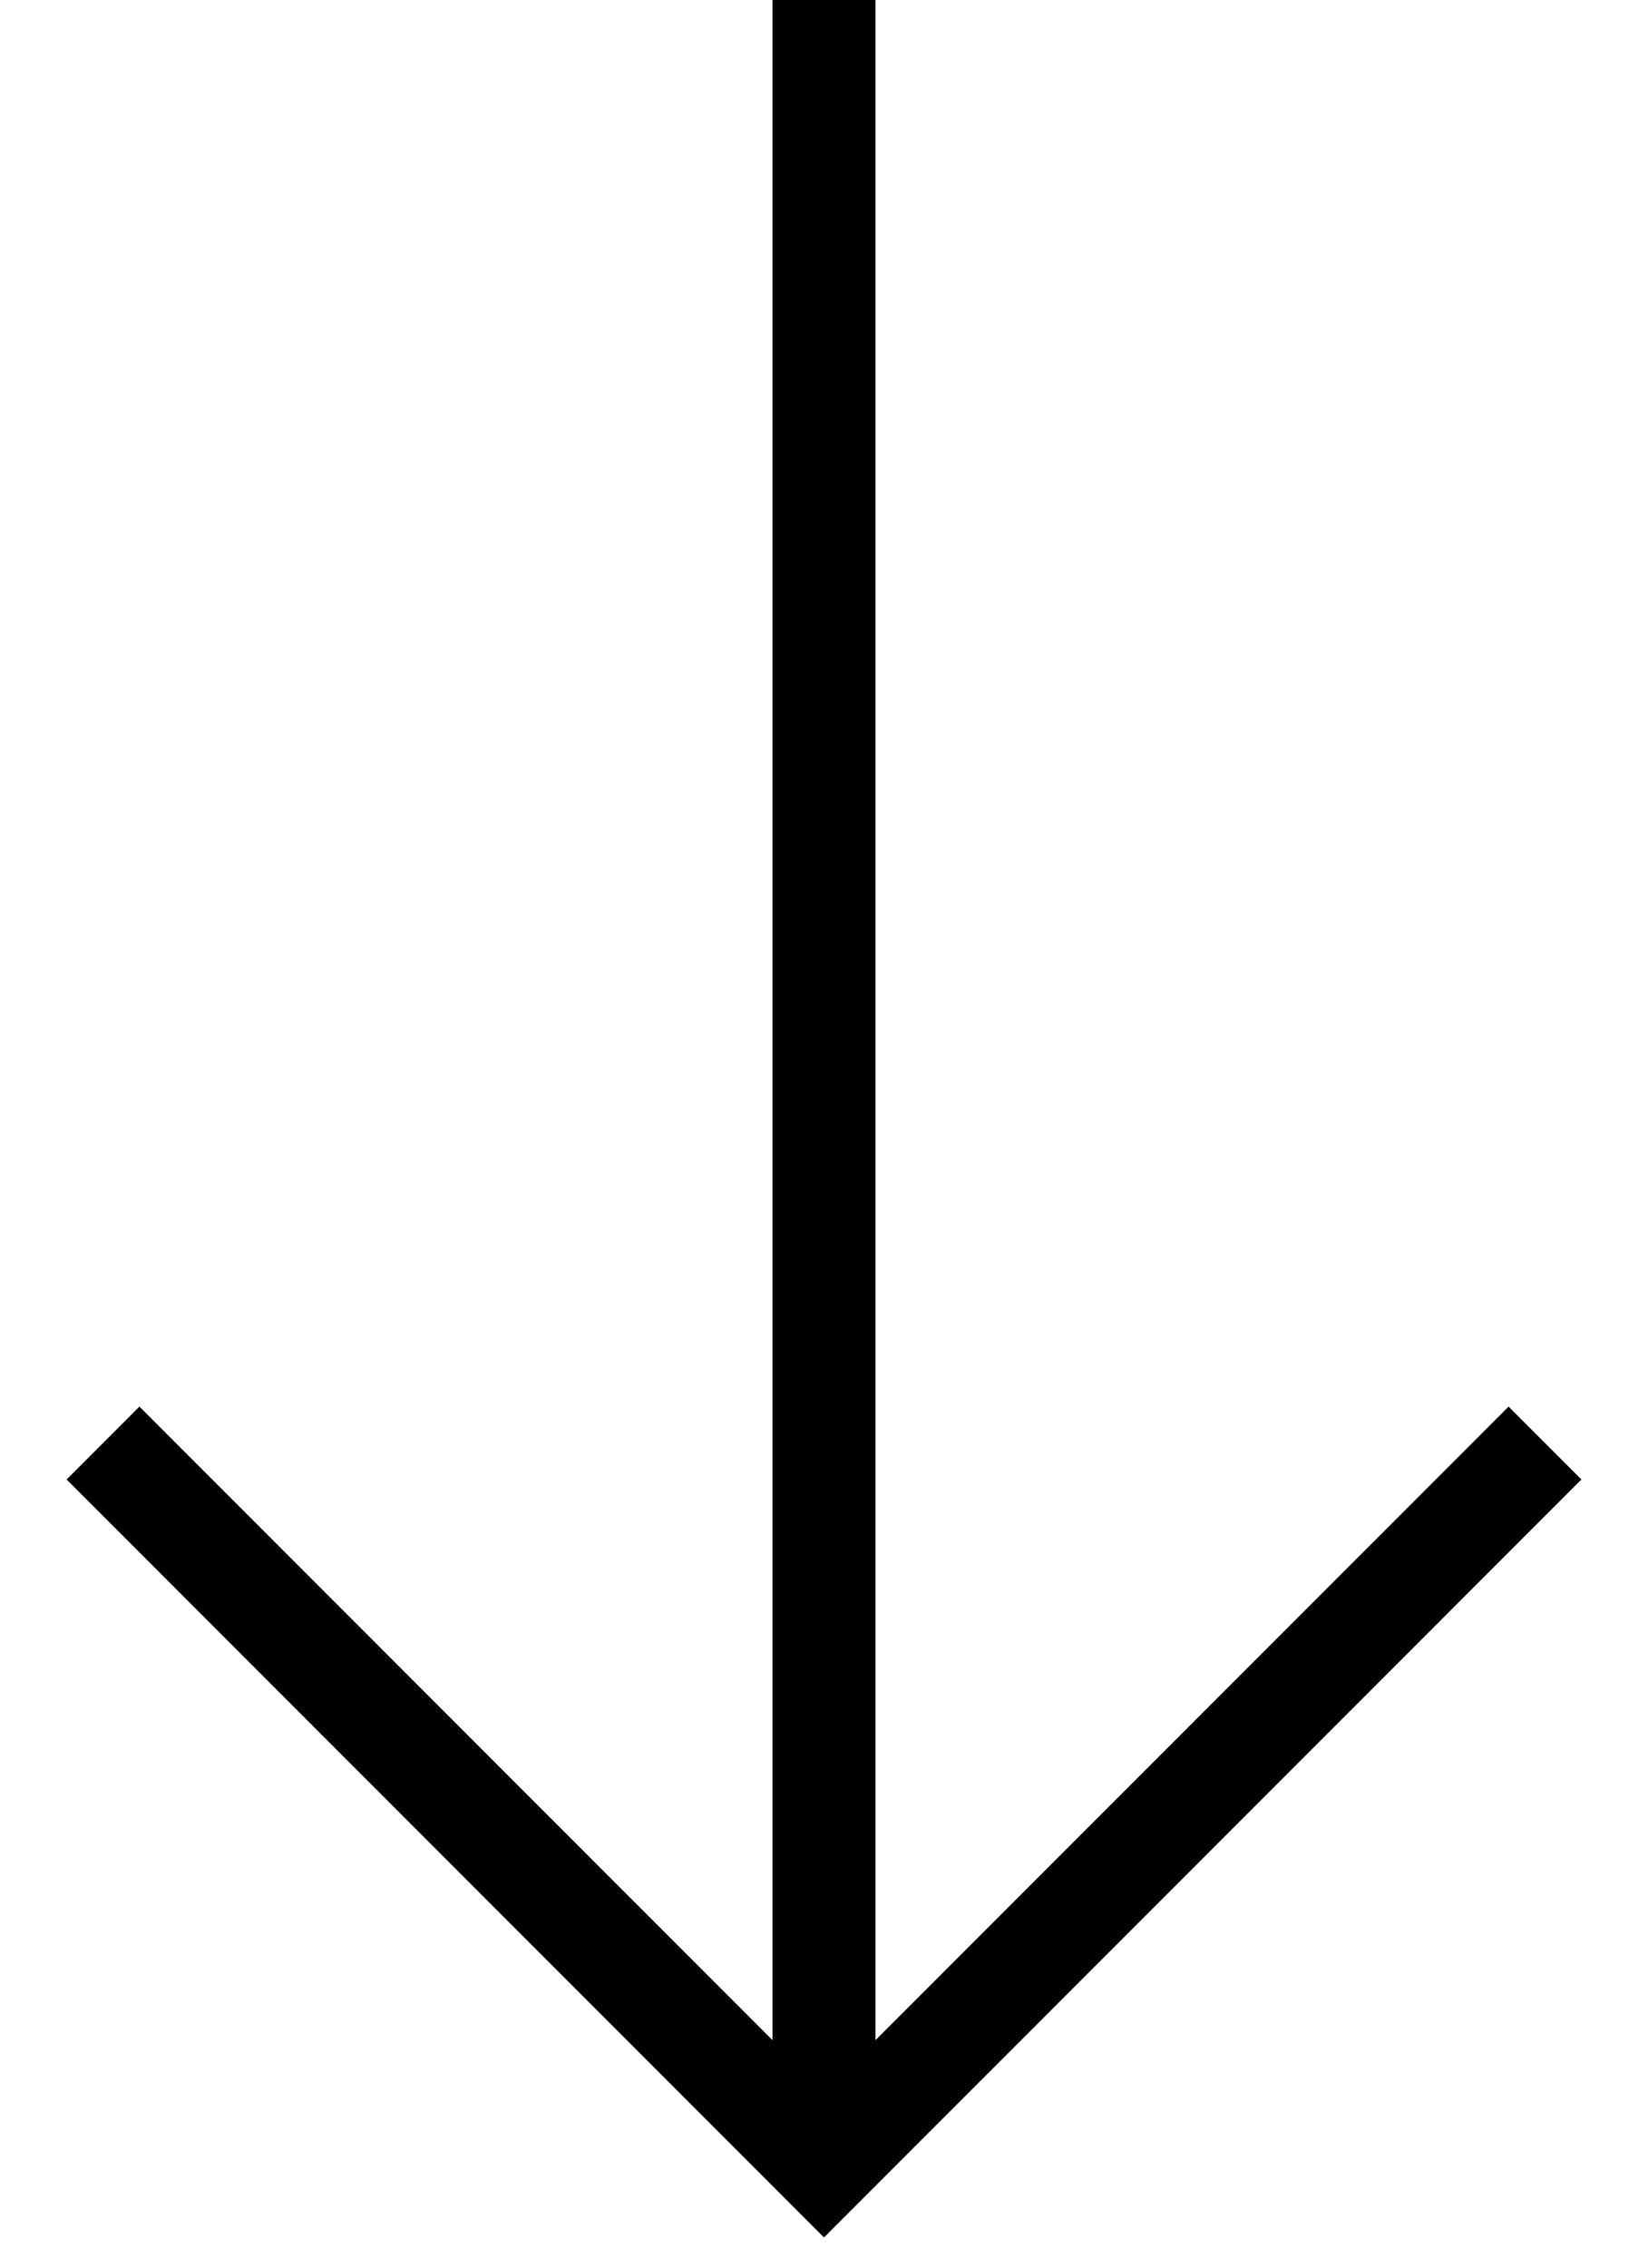
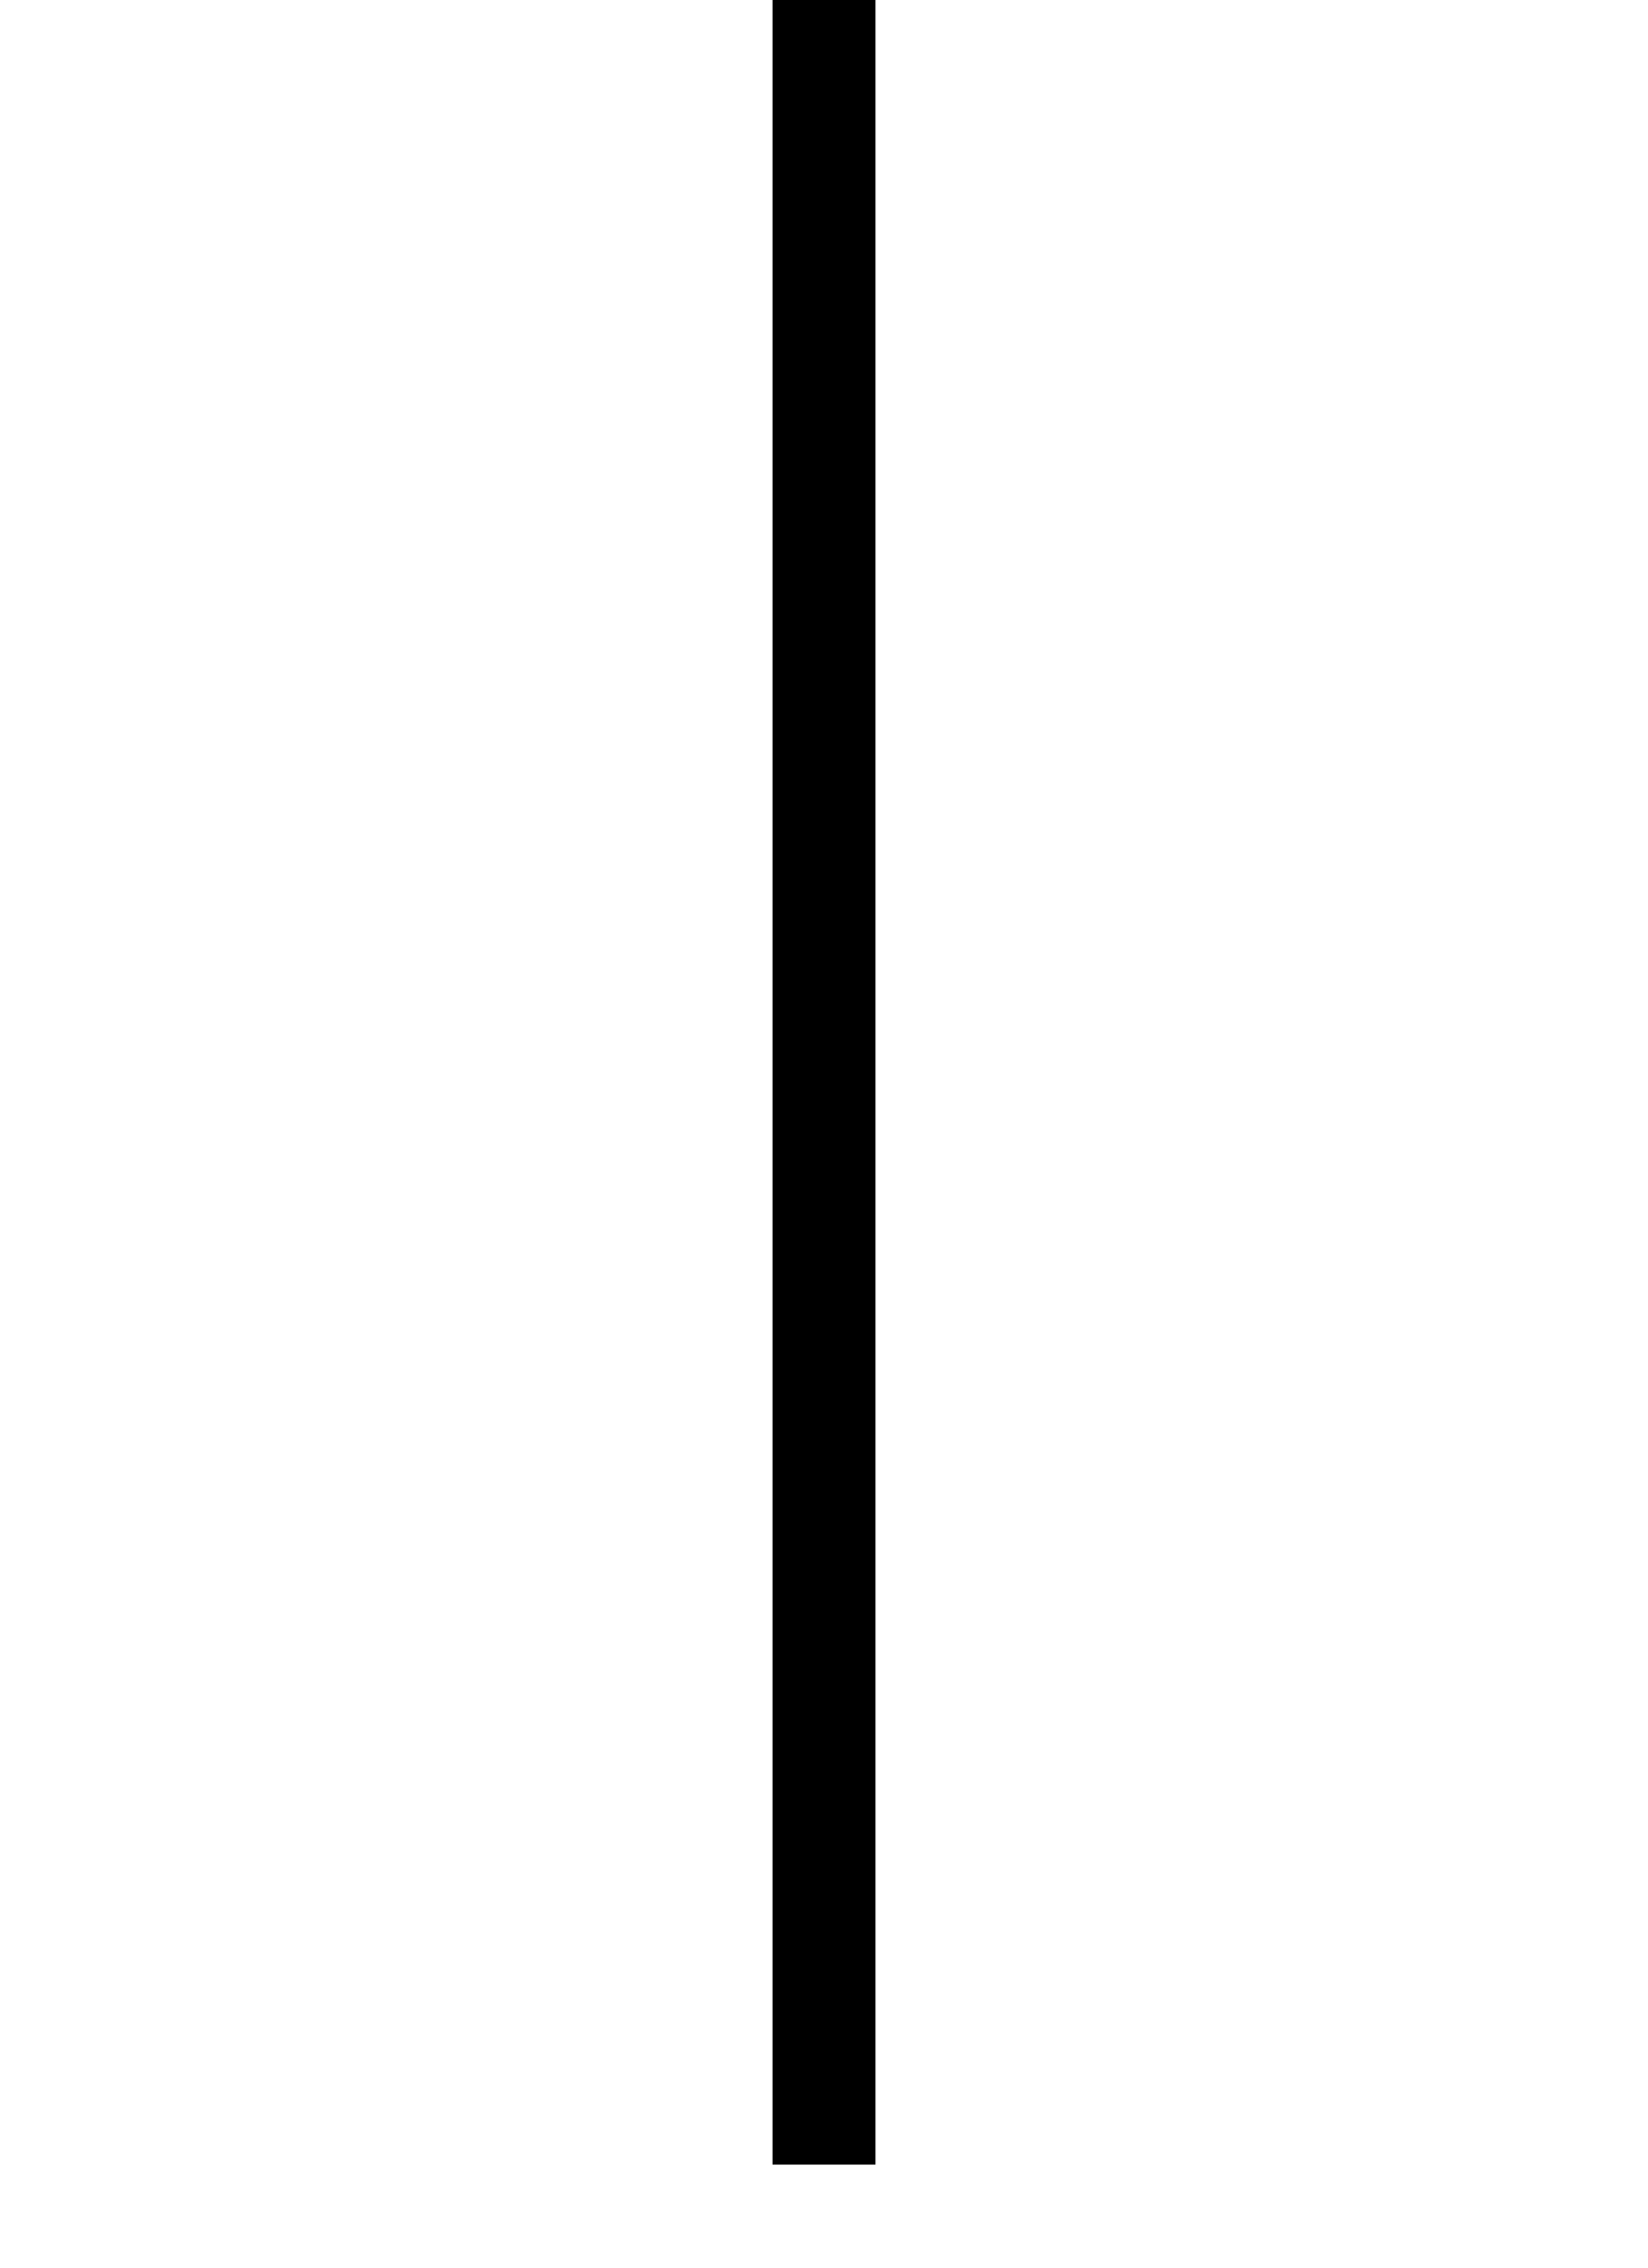
<svg xmlns="http://www.w3.org/2000/svg" width="16px" height="22px" viewBox="0 0 16 22" version="1.1">
  <title>Group</title>
  <g id="Homepage" stroke="none" stroke-width="1" fill="none" fill-rule="evenodd">
    <g id="About-" transform="translate(-1604, -1502)" stroke="#000000">
      <g id="Group" transform="translate(1605, 1502)">
-         <polyline id="Path" points="0 14 7 21 14 14" />
        <line x1="7" y1="0" x2="7" y2="21" id="Path-2" />
      </g>
    </g>
  </g>
</svg>